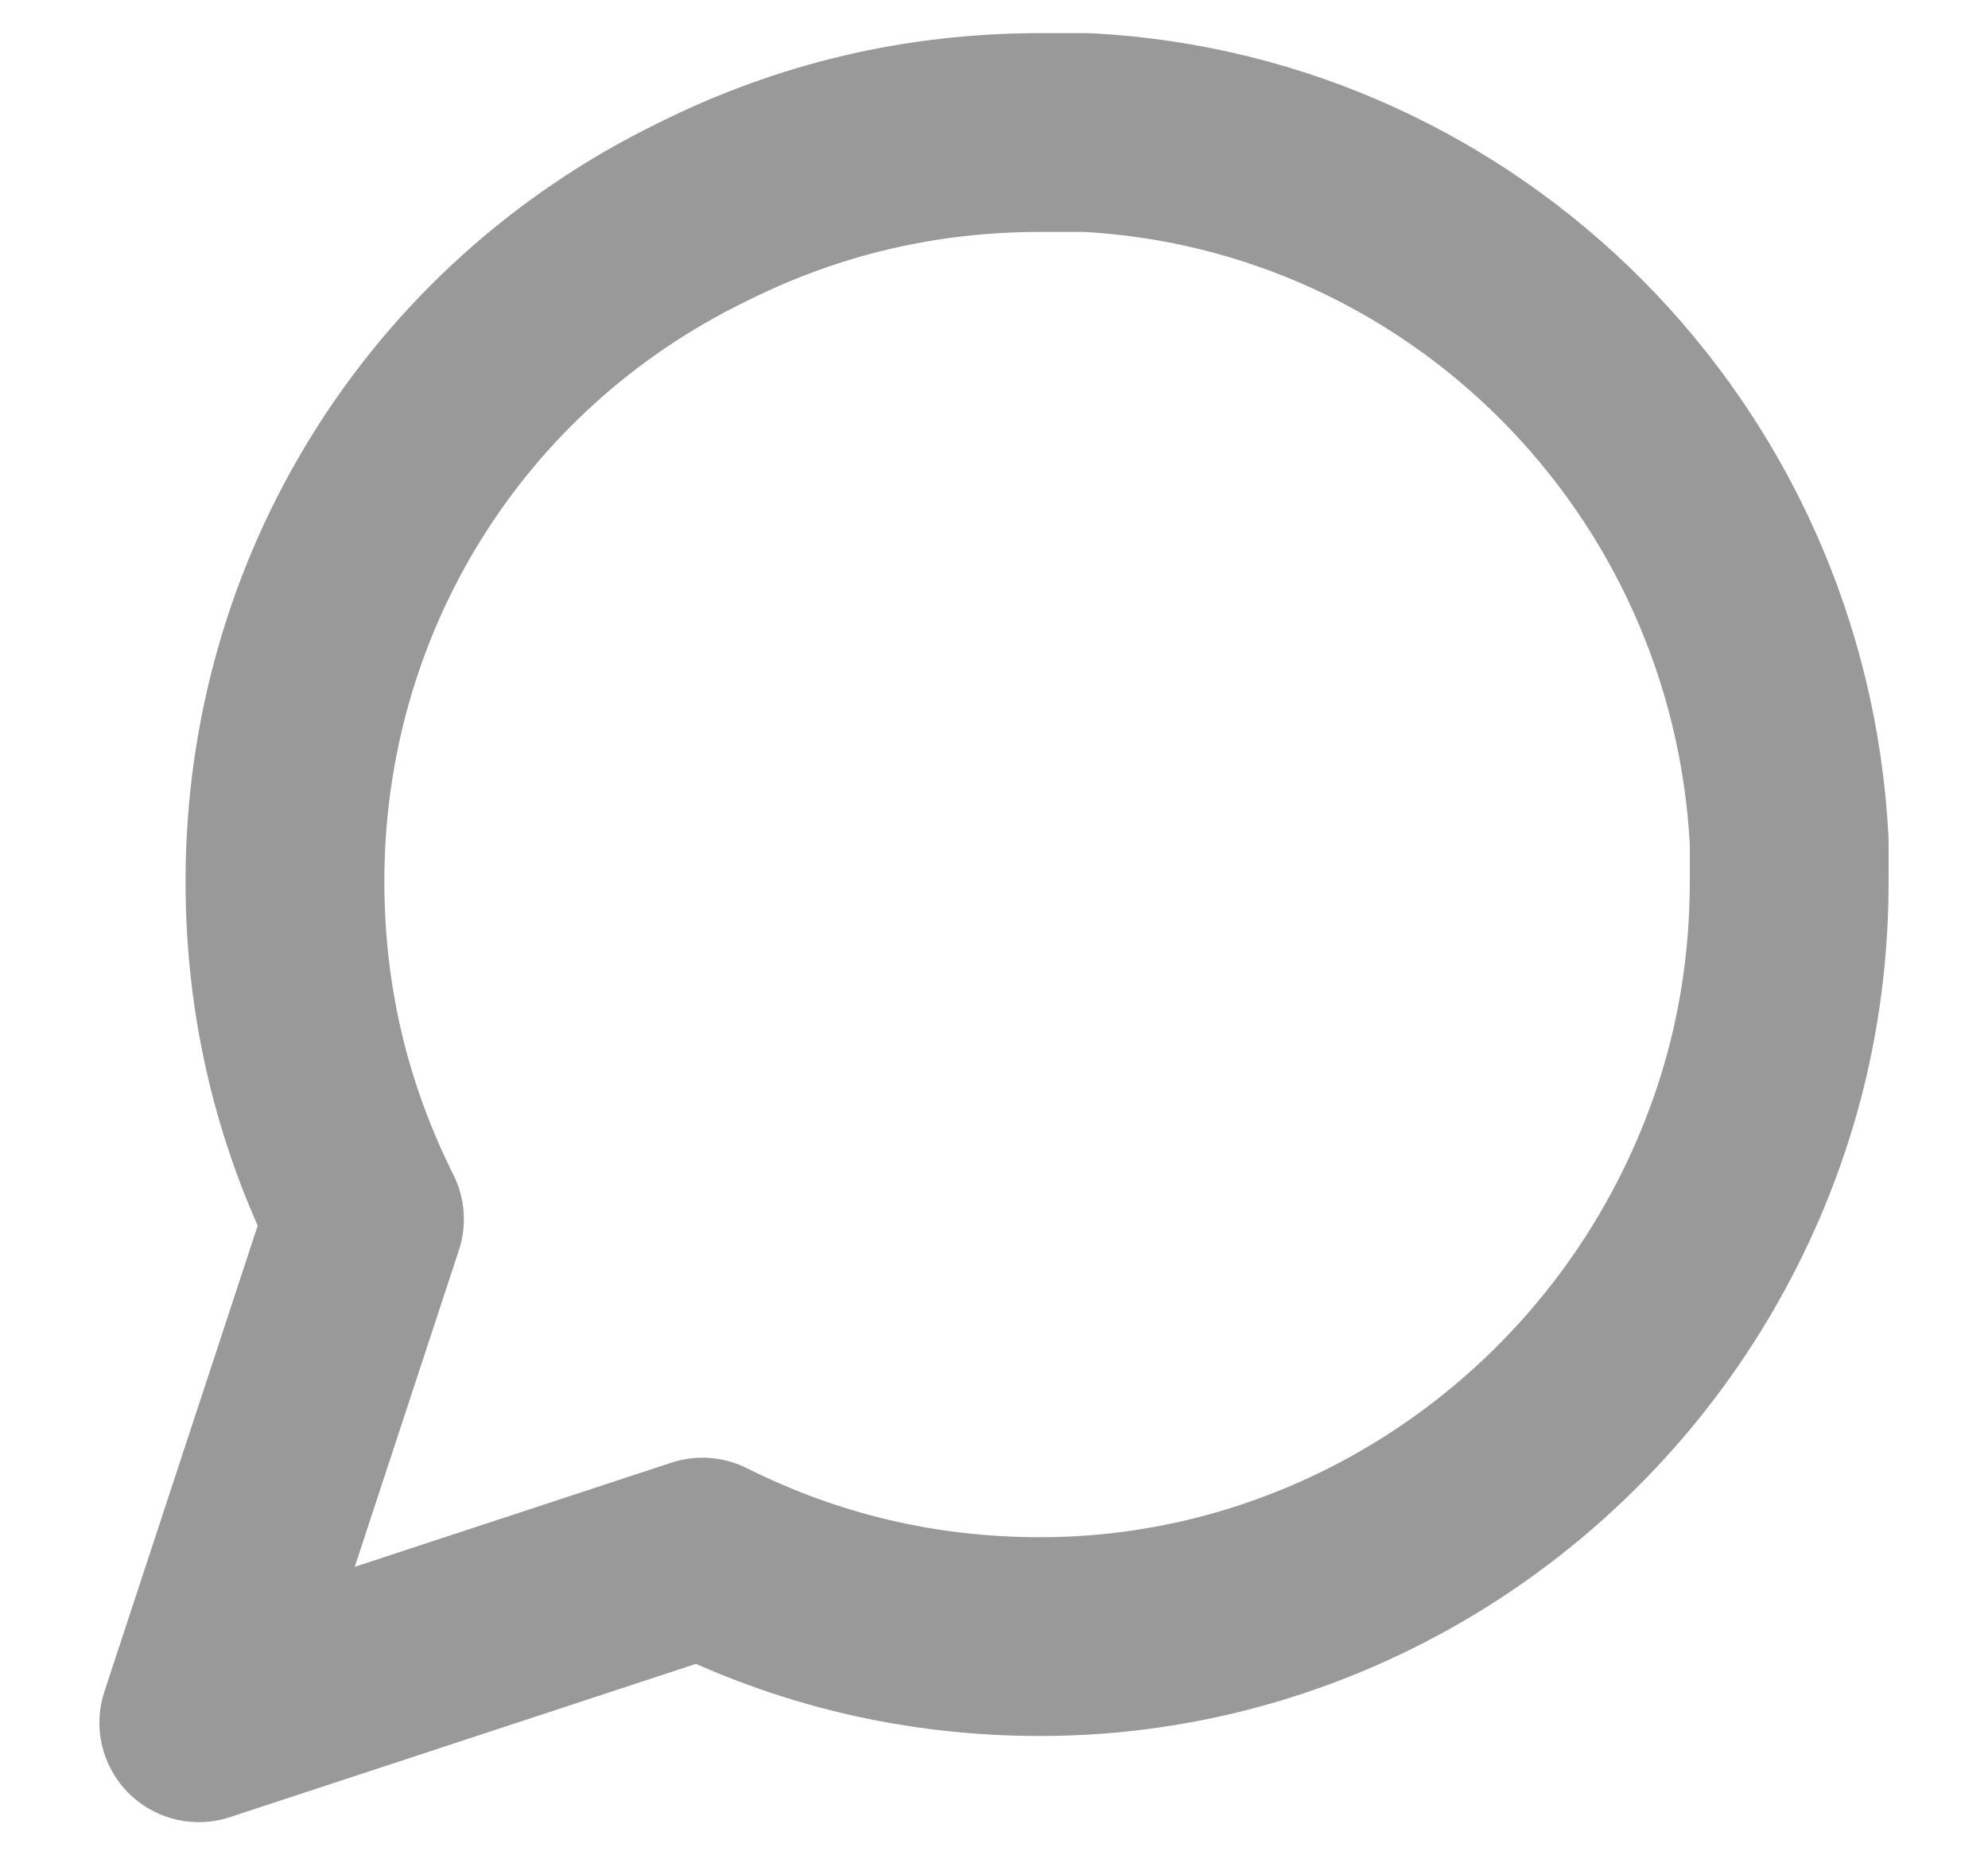
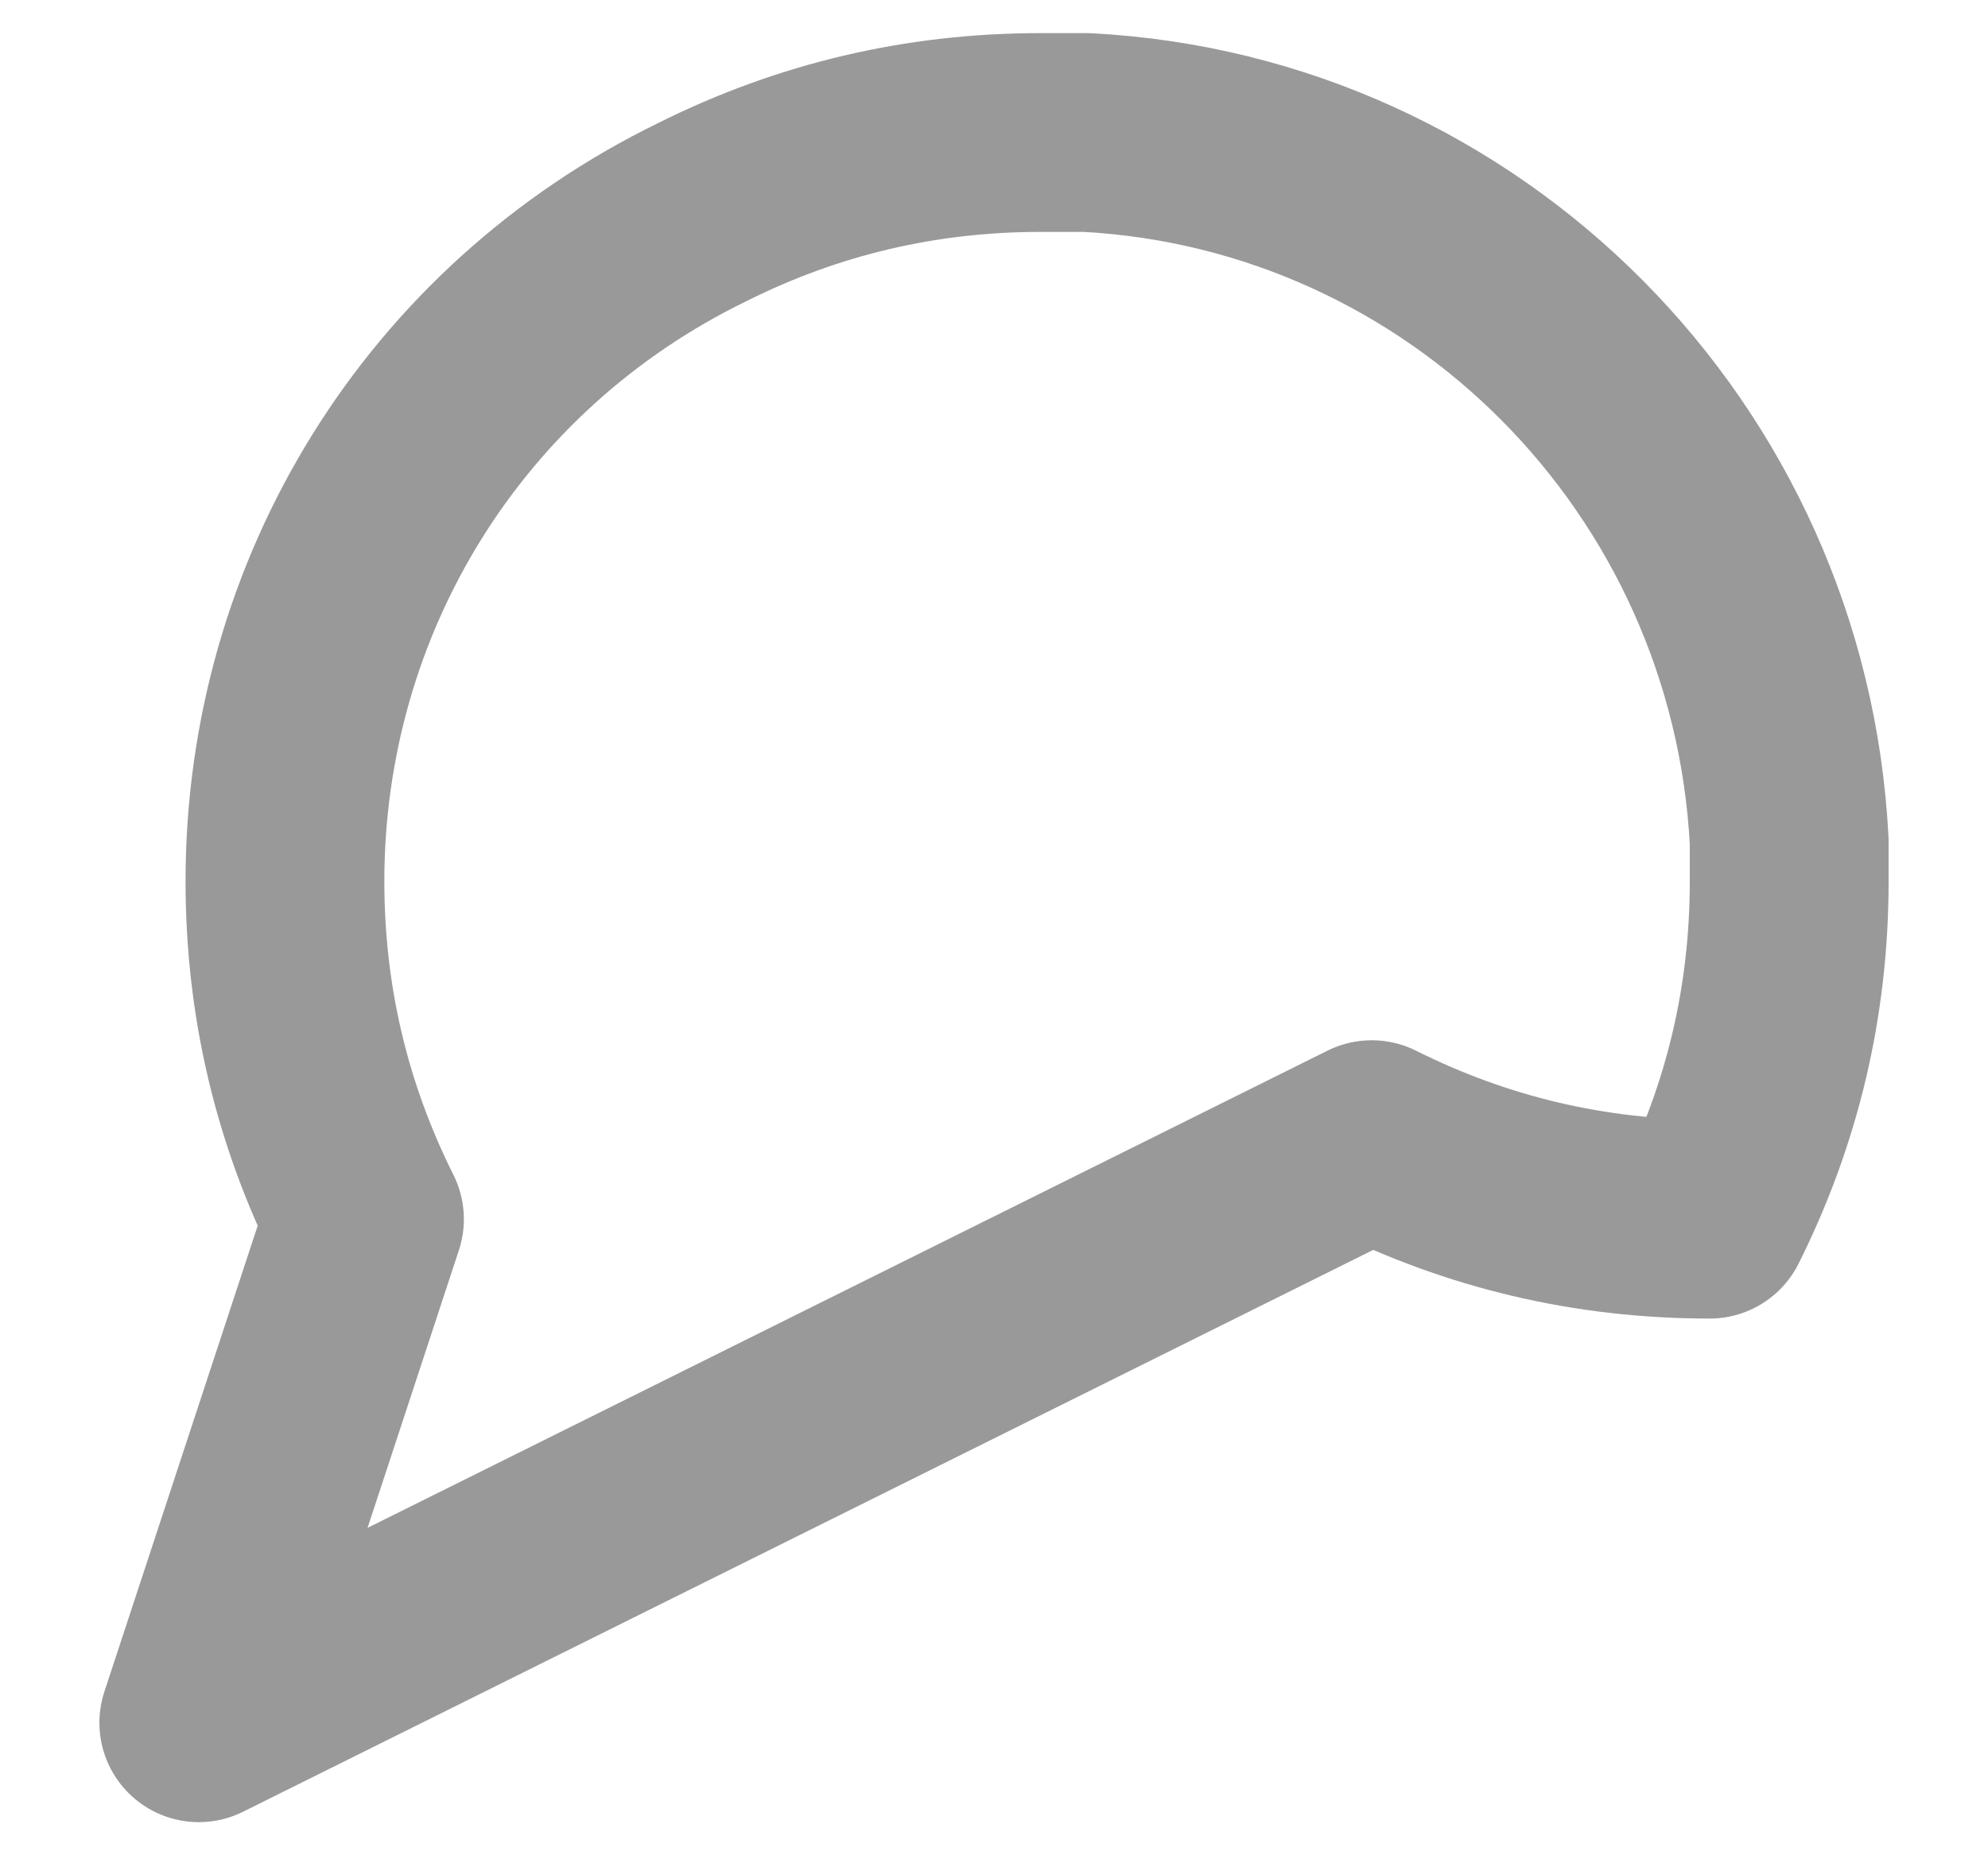
<svg xmlns="http://www.w3.org/2000/svg" version="1.1" id="レイヤー_1" x="0px" y="0px" viewBox="0 0 30 28" style="enable-background:new 0 0 30 28;" xml:space="preserve">
  <style type="text/css">
	.st0{fill:none;stroke:#999999;stroke-width:3;stroke-linecap:round;stroke-linejoin:round;}
</style>
-   <path id="パス_79" class="st0" d="M27,13.3c0,1.8-0.4,3.5-1.2,5.1c-1.9,3.8-5.8,6.3-10.1,6.3c-1.8,0-3.5-0.4-5.1-1.2L3,26l2.5-7.6  c-0.8-1.6-1.2-3.3-1.2-5.1c0-4.3,2.4-8.2,6.3-10.1C12.2,2.4,13.9,2,15.7,2h0.7C22.1,2.3,26.7,6.9,27,12.7V13.3z" />
+   <path id="パス_79" class="st0" d="M27,13.3c0,1.8-0.4,3.5-1.2,5.1c-1.8,0-3.5-0.4-5.1-1.2L3,26l2.5-7.6  c-0.8-1.6-1.2-3.3-1.2-5.1c0-4.3,2.4-8.2,6.3-10.1C12.2,2.4,13.9,2,15.7,2h0.7C22.1,2.3,26.7,6.9,27,12.7V13.3z" />
</svg>